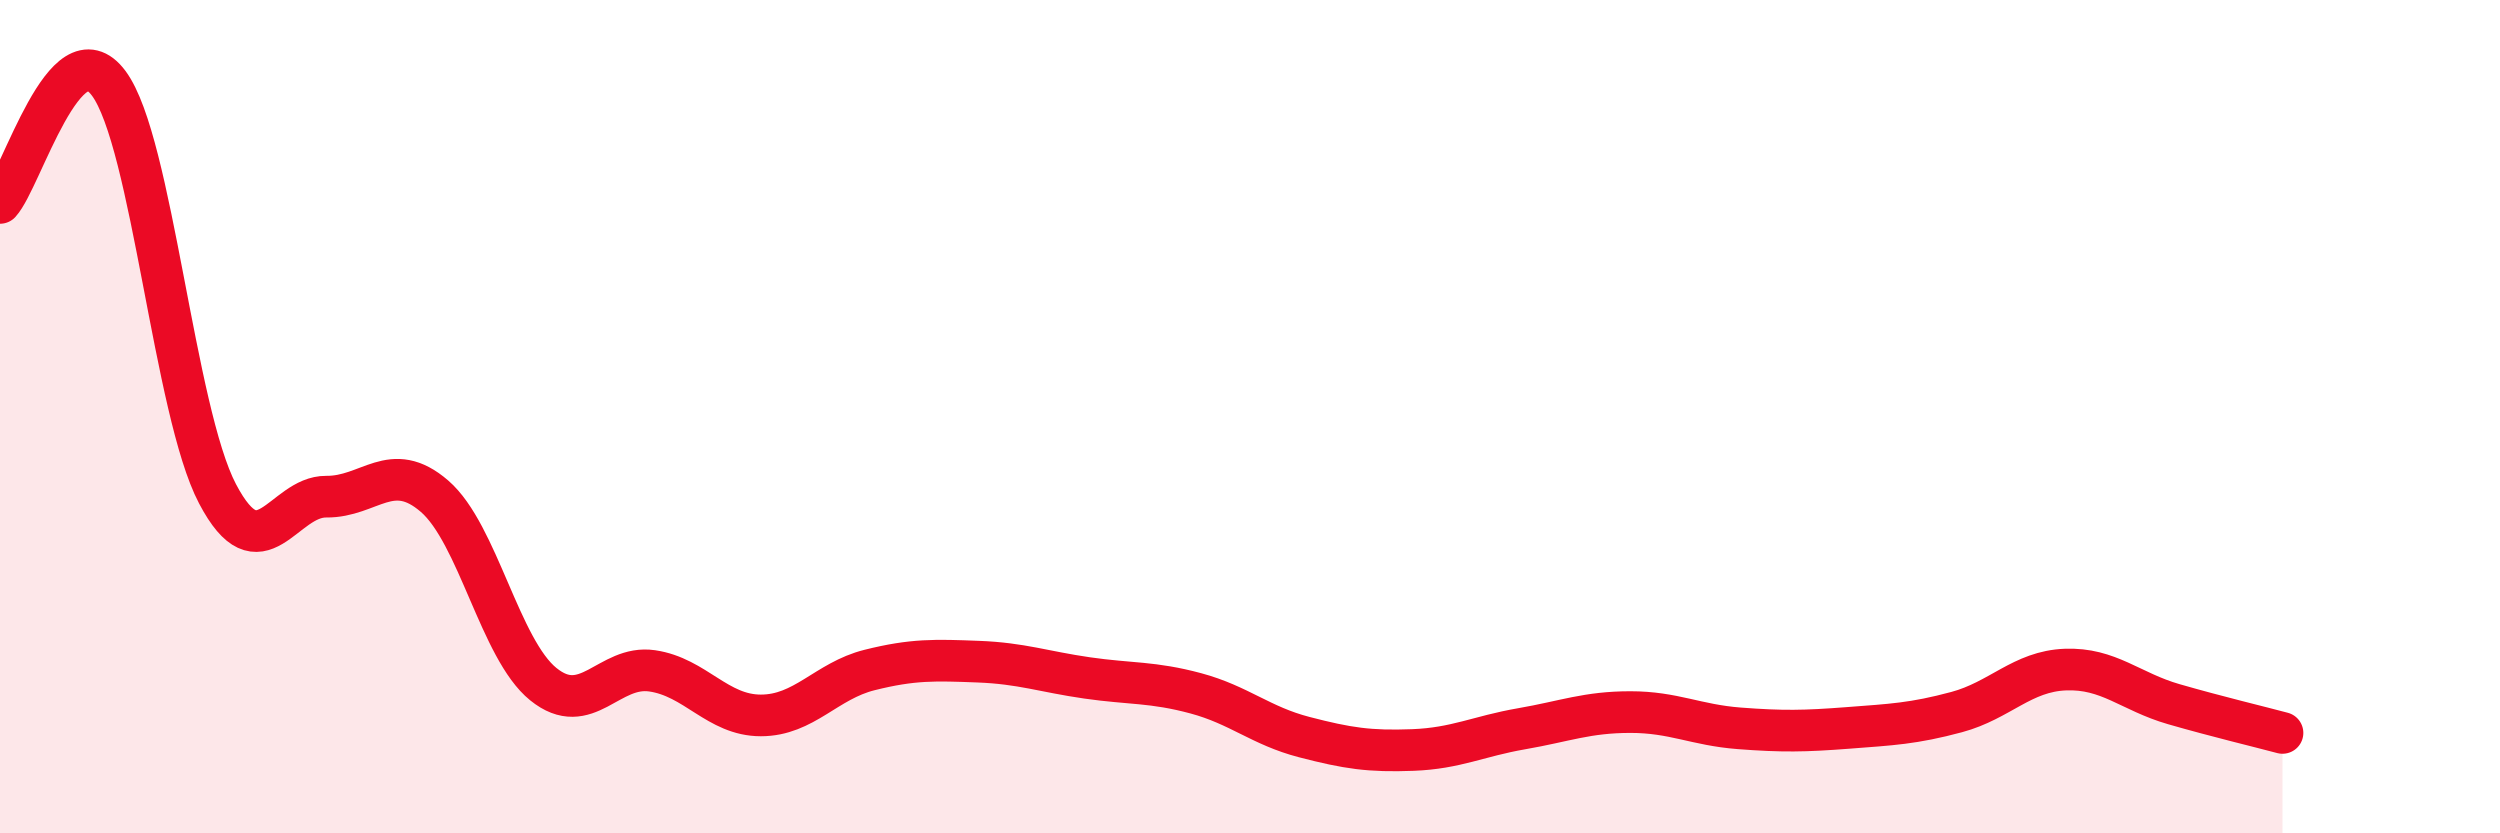
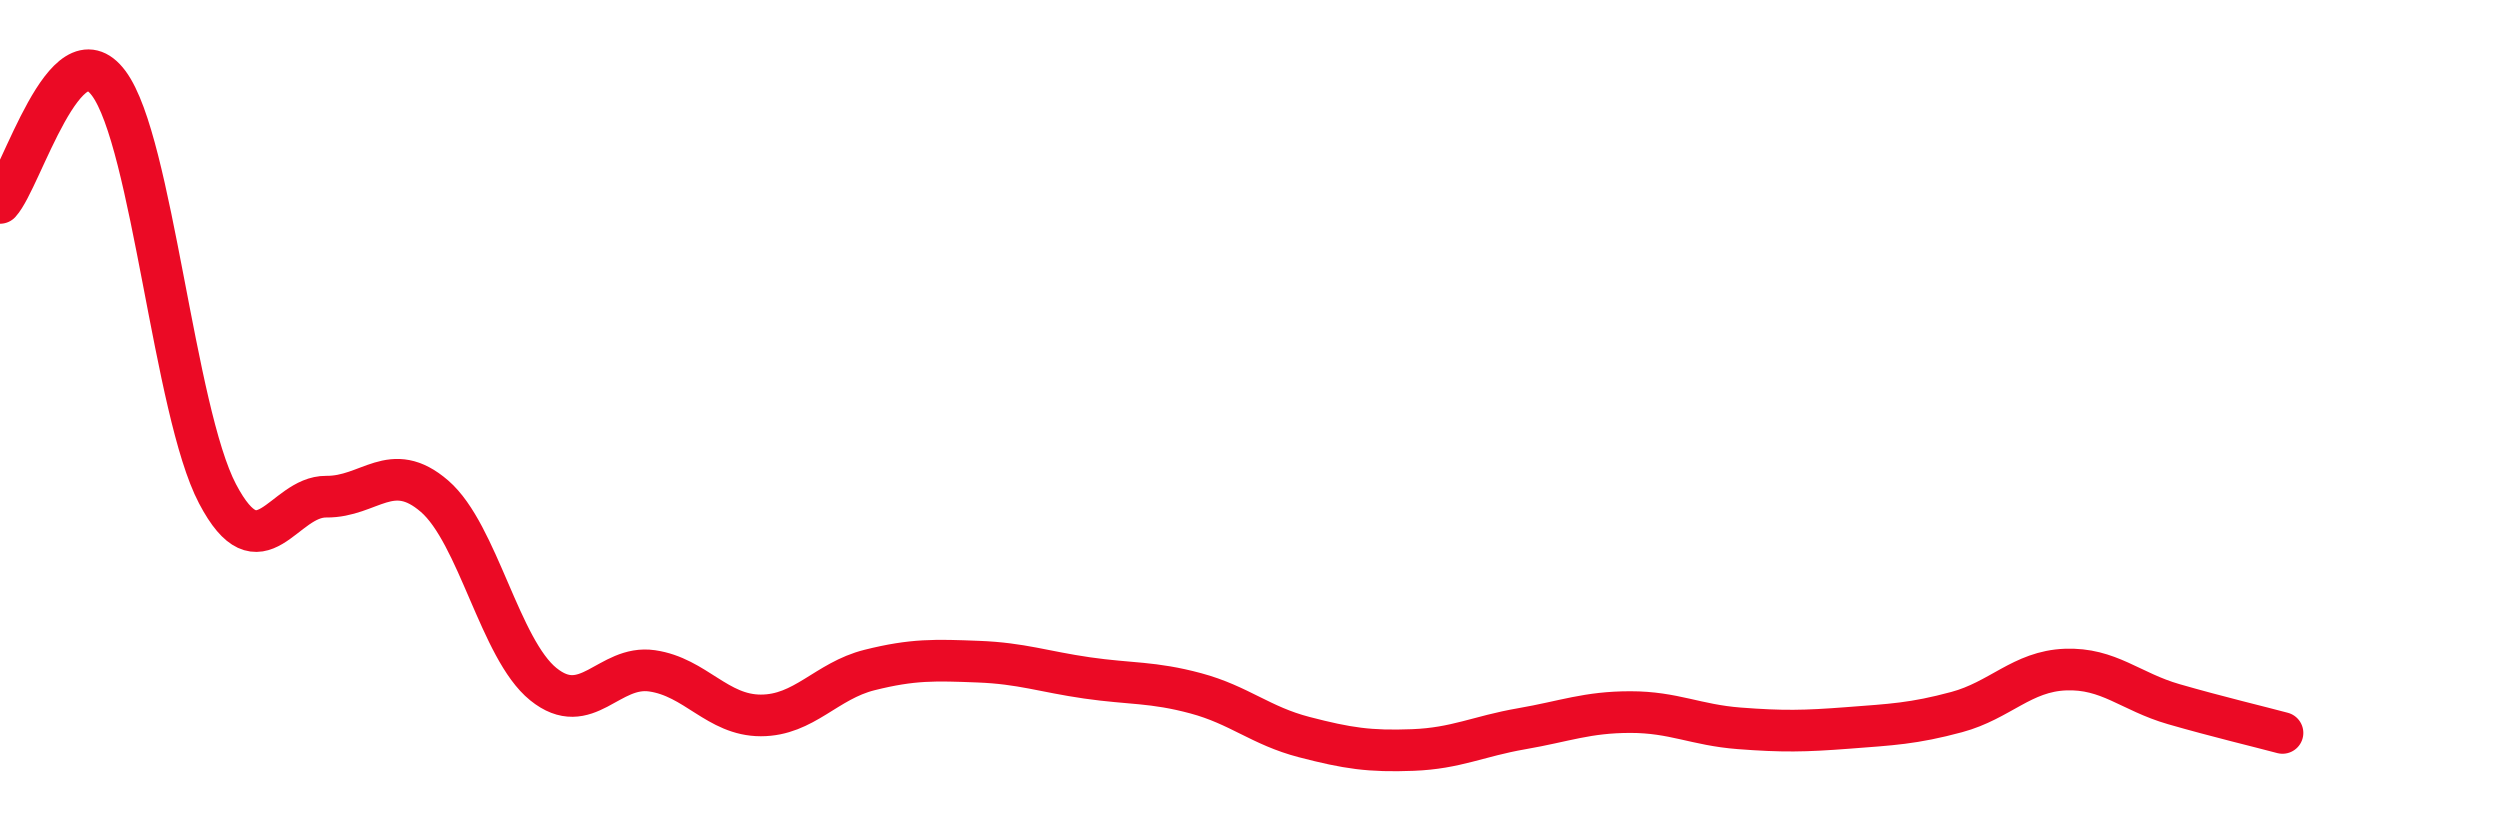
<svg xmlns="http://www.w3.org/2000/svg" width="60" height="20" viewBox="0 0 60 20">
-   <path d="M 0,4.87 C 0.52,4.3 1.57,0.6 2.61,2 C 3.65,3.4 4.18,9.87 5.22,11.85 C 6.26,13.83 6.79,11.91 7.83,11.92 C 8.87,11.93 9.39,11.01 10.43,11.91 C 11.47,12.81 12,15.58 13.04,16.42 C 14.08,17.26 14.61,15.95 15.65,16.1 C 16.69,16.25 17.22,17.17 18.26,17.17 C 19.3,17.17 19.83,16.34 20.87,16.08 C 21.91,15.82 22.44,15.84 23.48,15.88 C 24.52,15.92 25.05,16.12 26.09,16.27 C 27.13,16.42 27.66,16.36 28.7,16.64 C 29.74,16.92 30.26,17.42 31.3,17.69 C 32.34,17.96 32.87,18.04 33.91,18 C 34.95,17.96 35.48,17.67 36.52,17.49 C 37.56,17.31 38.09,17.09 39.13,17.09 C 40.17,17.09 40.7,17.4 41.74,17.48 C 42.78,17.56 43.31,17.55 44.35,17.47 C 45.39,17.39 45.92,17.37 46.96,17.09 C 48,16.81 48.53,16.11 49.57,16.07 C 50.61,16.03 51.13,16.6 52.17,16.9 C 53.21,17.2 54.26,17.45 54.78,17.59L54.78 20L0 20Z" fill="#EB0A25" opacity="0.1" stroke-linecap="round" stroke-linejoin="round" />
  <path d="M 0,4.87 C 0.52,4.3 1.57,0.6 2.61,2 C 3.65,3.4 4.18,9.87 5.22,11.85 C 6.26,13.83 6.79,11.91 7.83,11.92 C 8.87,11.93 9.39,11.01 10.43,11.91 C 11.47,12.81 12,15.58 13.04,16.42 C 14.08,17.26 14.61,15.95 15.65,16.1 C 16.69,16.25 17.22,17.17 18.26,17.17 C 19.3,17.17 19.83,16.34 20.87,16.08 C 21.91,15.82 22.44,15.84 23.48,15.88 C 24.52,15.92 25.05,16.12 26.09,16.27 C 27.13,16.42 27.66,16.36 28.7,16.64 C 29.74,16.92 30.26,17.42 31.3,17.69 C 32.34,17.96 32.87,18.04 33.91,18 C 34.95,17.96 35.48,17.67 36.52,17.49 C 37.56,17.31 38.09,17.09 39.13,17.09 C 40.17,17.09 40.7,17.4 41.74,17.48 C 42.78,17.56 43.31,17.55 44.35,17.47 C 45.39,17.39 45.92,17.37 46.96,17.09 C 48,16.81 48.53,16.11 49.57,16.07 C 50.61,16.03 51.13,16.6 52.17,16.9 C 53.21,17.2 54.26,17.45 54.78,17.59" stroke="#EB0A25" stroke-width="1" fill="none" stroke-linecap="round" stroke-linejoin="round" />
</svg>